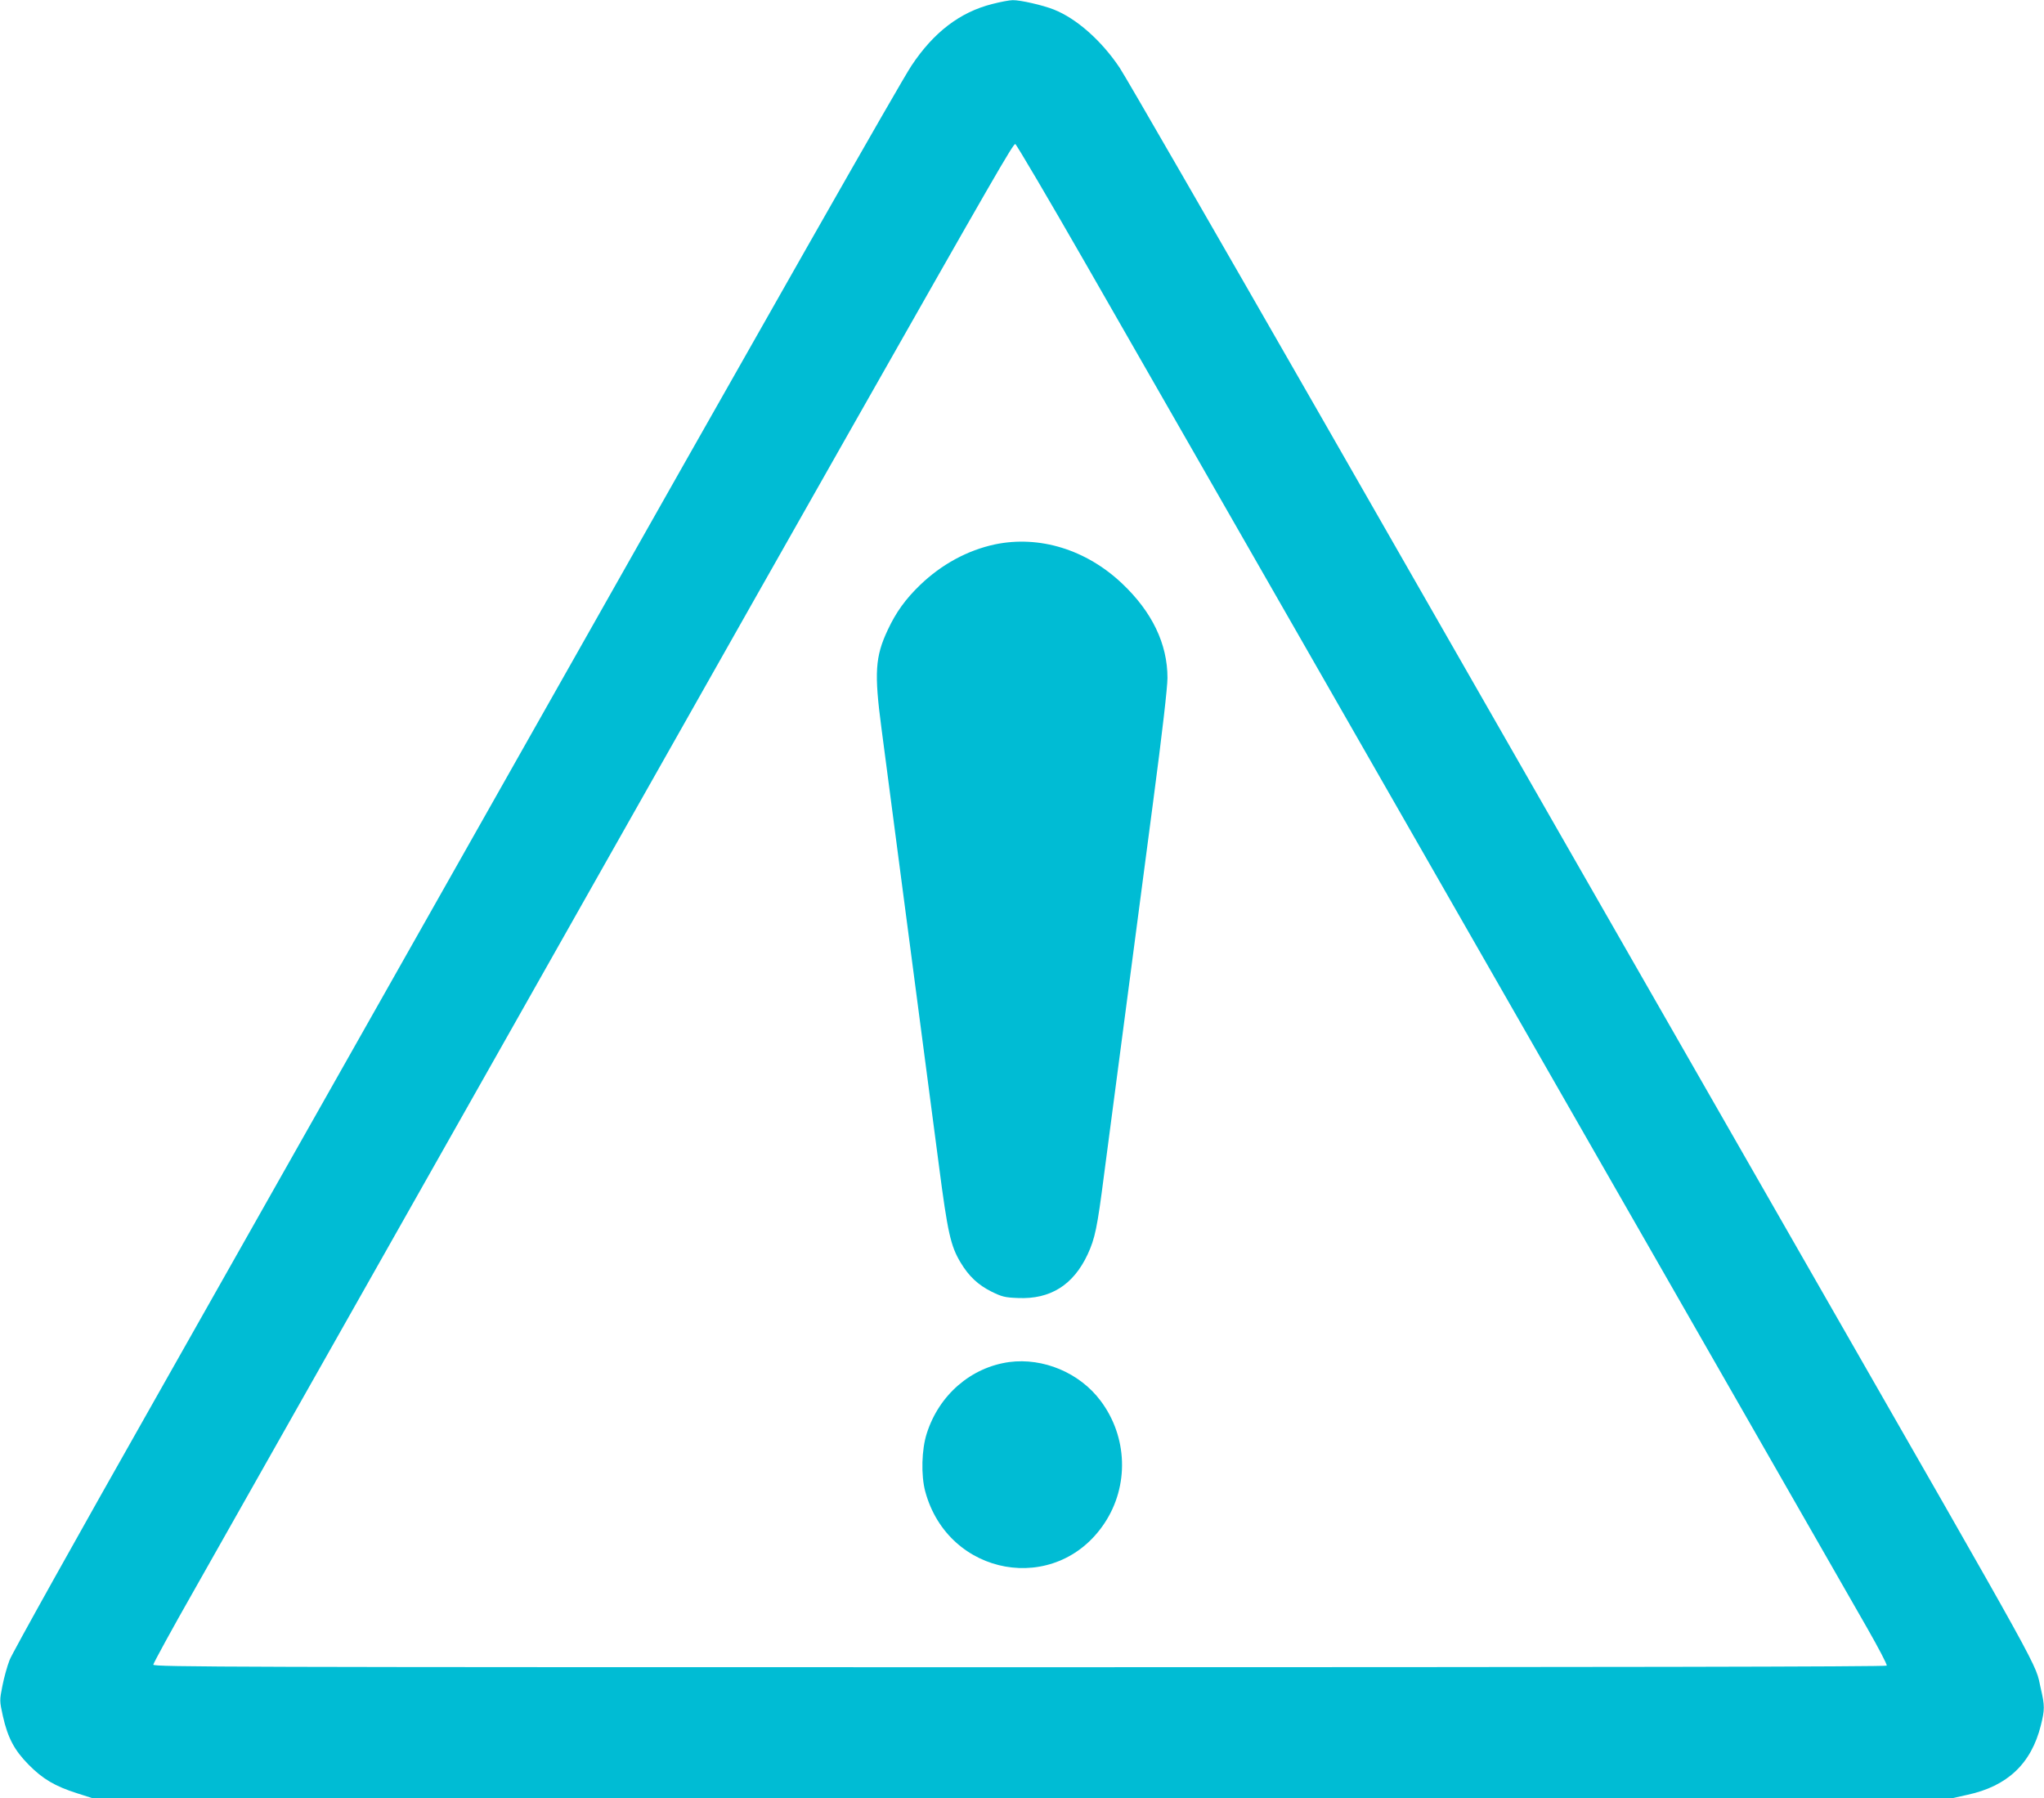
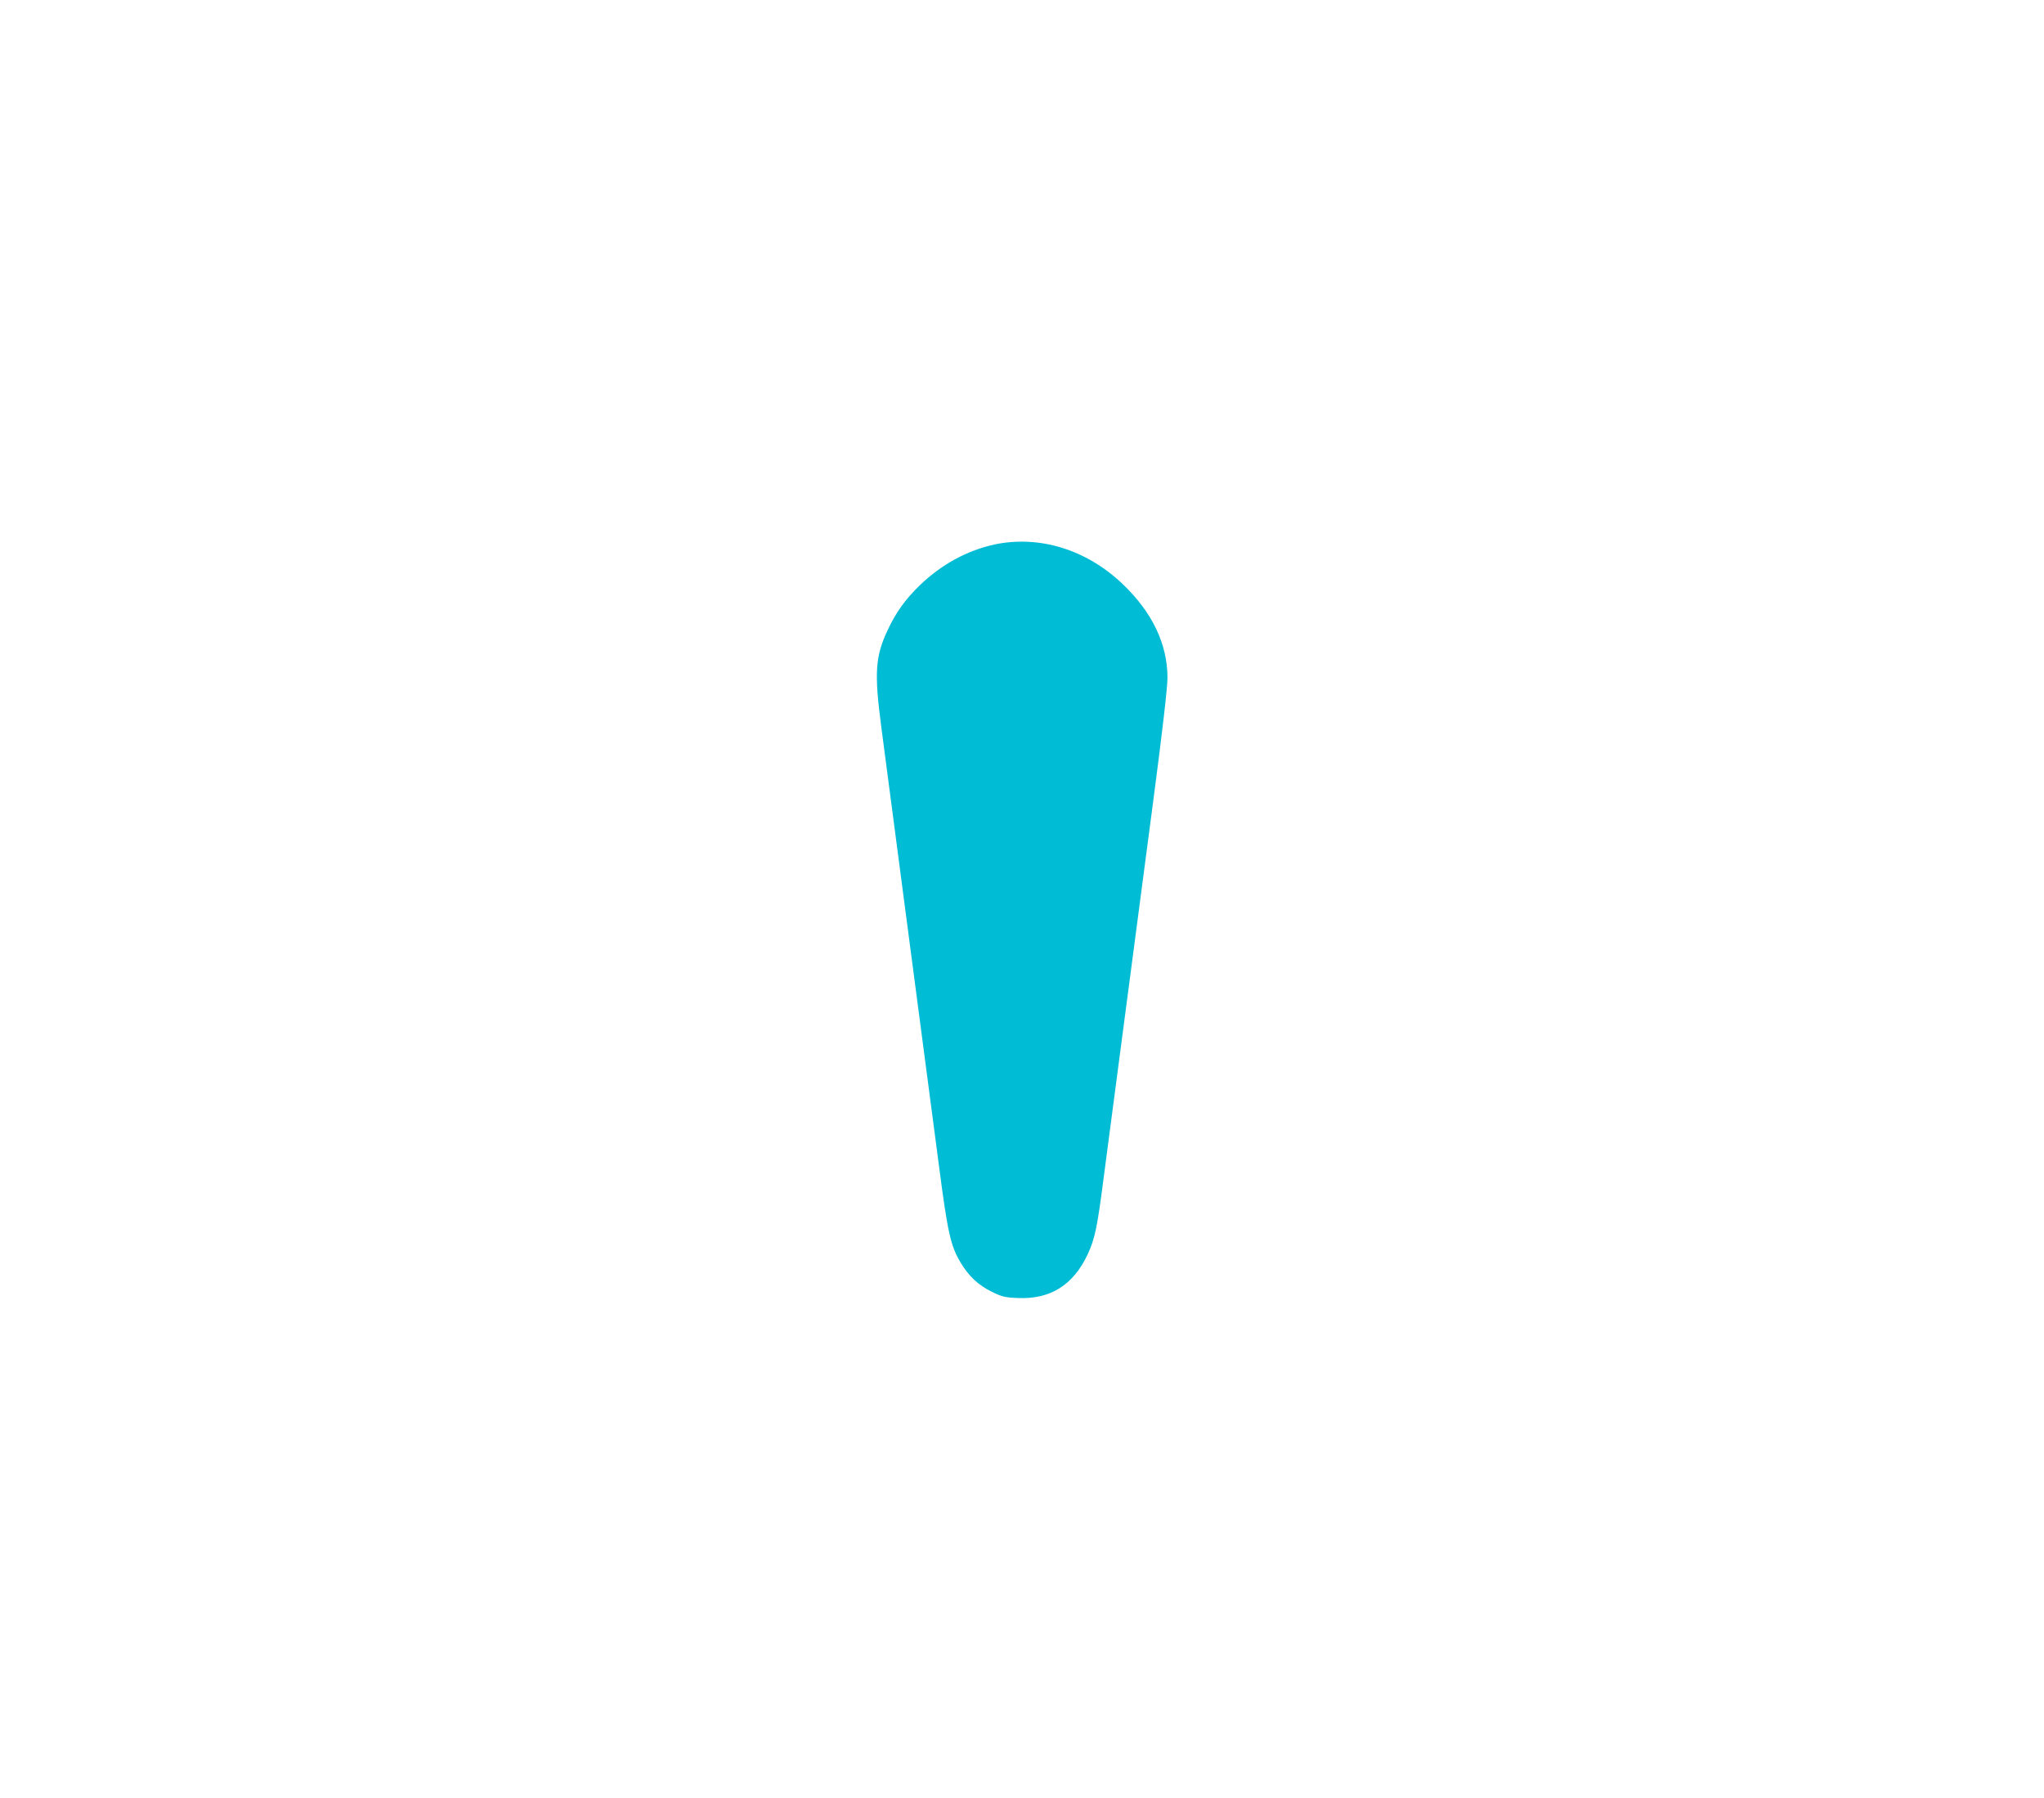
<svg xmlns="http://www.w3.org/2000/svg" version="1.0" width="1280pt" height="1126pt" viewBox="0 0 1280 1126" preserveAspectRatio="xMidYMid meet">
  <g transform="translate(0,1126) scale(0.1,-0.1)" fill="#00bcd4" stroke="none">
-     <path d="M6214 11235 c-203 -51 -368 -178 -506 -386 -71 -107 -845 -1468 -2488 -4374 -715 -1264 -1174 -2077 -2245 -3970 -489 -863 -901 -1601 -915 -1640 -15 -38 -35 -111 -45 -162 -18 -91 -18 -93 3 -189 31 -137 72 -214 162 -305 88 -89 164 -134 302 -178 l97 -31 5823 0 5824 0 94 21 c251 54 400 195 460 434 25 100 25 124 0 231 -41 175 72 -29 -1500 2714 -731 1276 -1681 2934 -3024 5280 -648 1130 -1207 2100 -1244 2155 -114 171 -271 309 -412 365 -70 28 -212 60 -258 59 -20 0 -78 -11 -128 -24z m590 -1635 c238 -415 850 -1484 1361 -2375 1551 -2708 3290 -5744 3529 -6162 70 -123 125 -227 121 -233 -4 -7 -1768 -10 -5431 -10 -4926 0 -5424 1 -5424 16 0 8 116 221 259 472 273 483 985 1741 2331 4122 1224 2165 1302 2302 1777 3140 900 1586 1018 1791 1031 1788 7 -2 208 -343 446 -758z" />
    <path d="M6230 7851 c-172 -37 -334 -125 -469 -255 -91 -88 -150 -170 -201 -279 -80 -169 -86 -271 -40 -618 16 -123 70 -534 120 -914 50 -379 113 -859 140 -1065 27 -206 72 -548 100 -760 54 -416 73 -502 135 -605 52 -87 110 -141 194 -183 65 -32 84 -37 166 -40 202 -9 346 81 436 273 46 100 60 164 103 500 50 380 200 1520 307 2333 58 438 90 720 90 777 0 214 -97 414 -284 591 -225 213 -518 303 -797 245z" />
-     <path d="M6320 2731 c-239 -33 -439 -205 -516 -446 -33 -101 -37 -263 -10 -364 144 -534 820 -654 1122 -200 156 234 146 543 -25 769 -131 174 -358 269 -571 241z" />
  </g>
</svg>